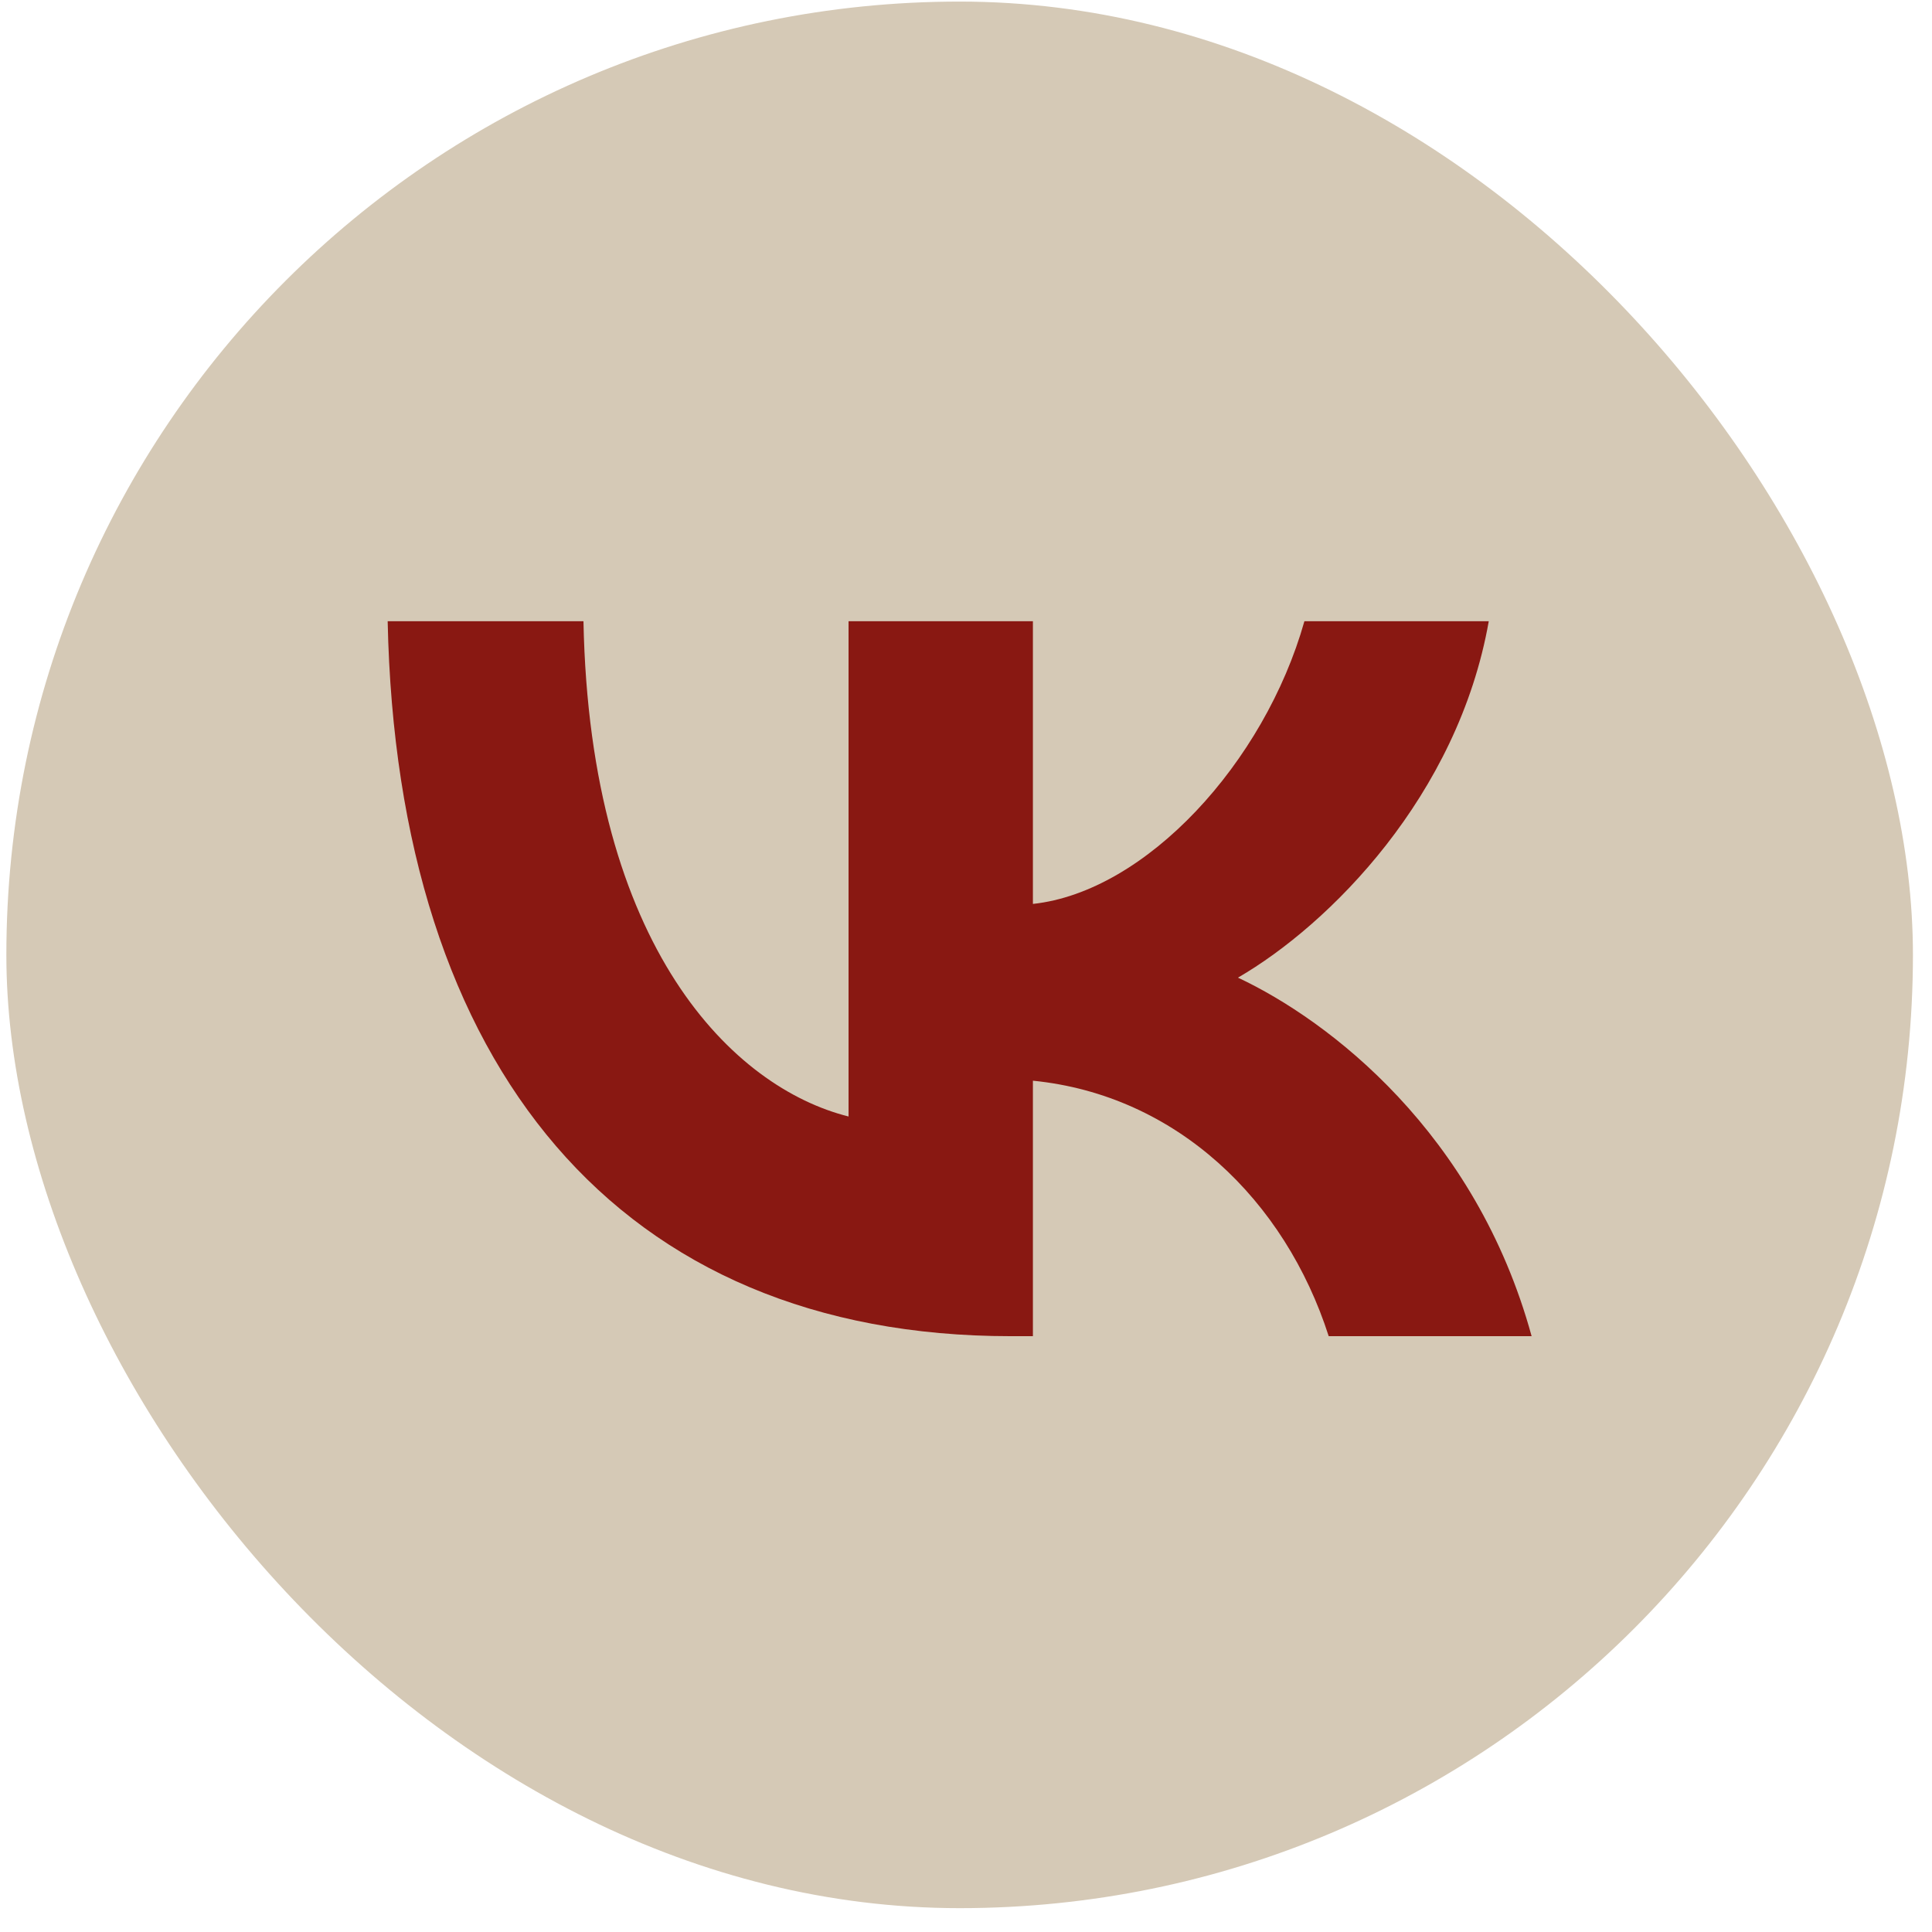
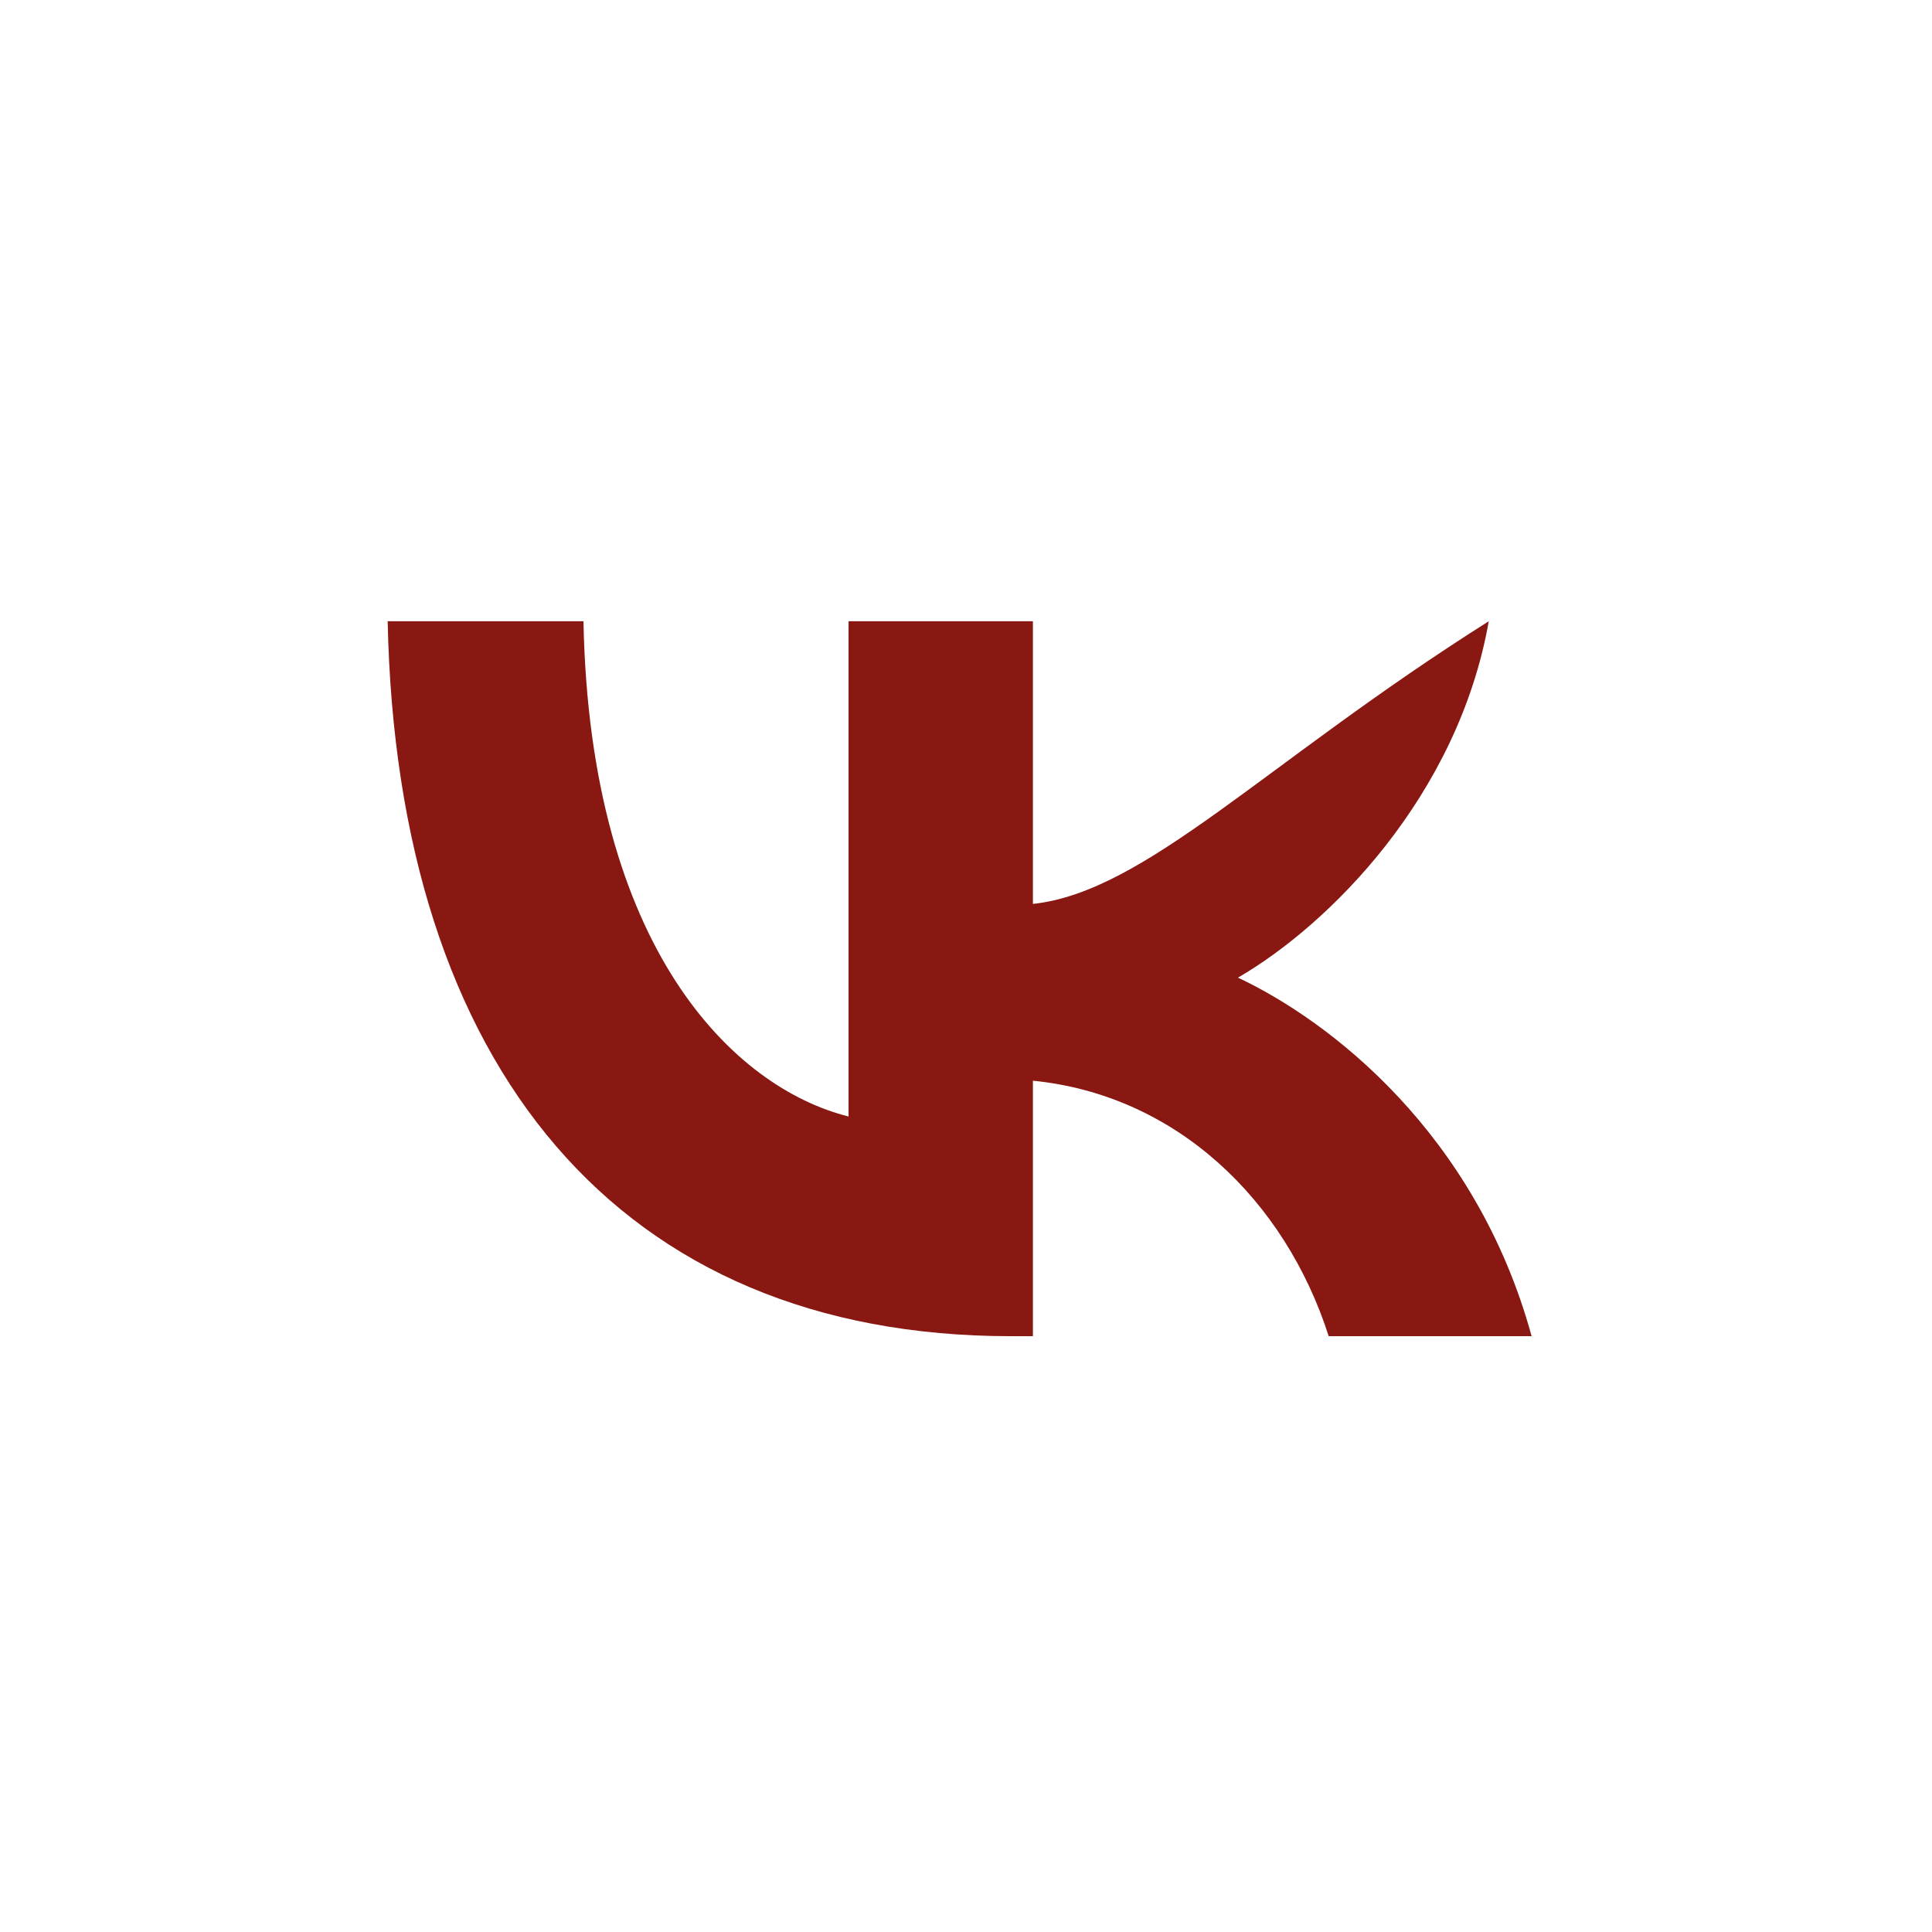
<svg xmlns="http://www.w3.org/2000/svg" width="38" height="38" viewBox="0 0 38 38" fill="none">
-   <rect x="0.125" y="0.031" width="37.5" height="37.5" rx="18.75" fill="#D5C9B6" />
-   <path fill-rule="evenodd" clip-rule="evenodd" d="M7.625 12.219C7.808 21.003 12.192 26.281 19.88 26.281H20.316V21.256C23.14 21.537 25.276 23.607 26.134 26.281H30.125C29.029 22.284 26.148 20.073 24.349 19.229C26.148 18.187 28.677 15.653 29.282 12.219H25.656C24.869 15.006 22.536 17.54 20.316 17.779V12.219H16.69V21.96C14.441 21.397 11.602 18.666 11.476 12.219H7.625Z" fill="#891812" />
+   <path fill-rule="evenodd" clip-rule="evenodd" d="M7.625 12.219C7.808 21.003 12.192 26.281 19.88 26.281H20.316V21.256C23.14 21.537 25.276 23.607 26.134 26.281H30.125C29.029 22.284 26.148 20.073 24.349 19.229C26.148 18.187 28.677 15.653 29.282 12.219C24.869 15.006 22.536 17.54 20.316 17.779V12.219H16.69V21.96C14.441 21.397 11.602 18.666 11.476 12.219H7.625Z" fill="#891812" />
</svg>